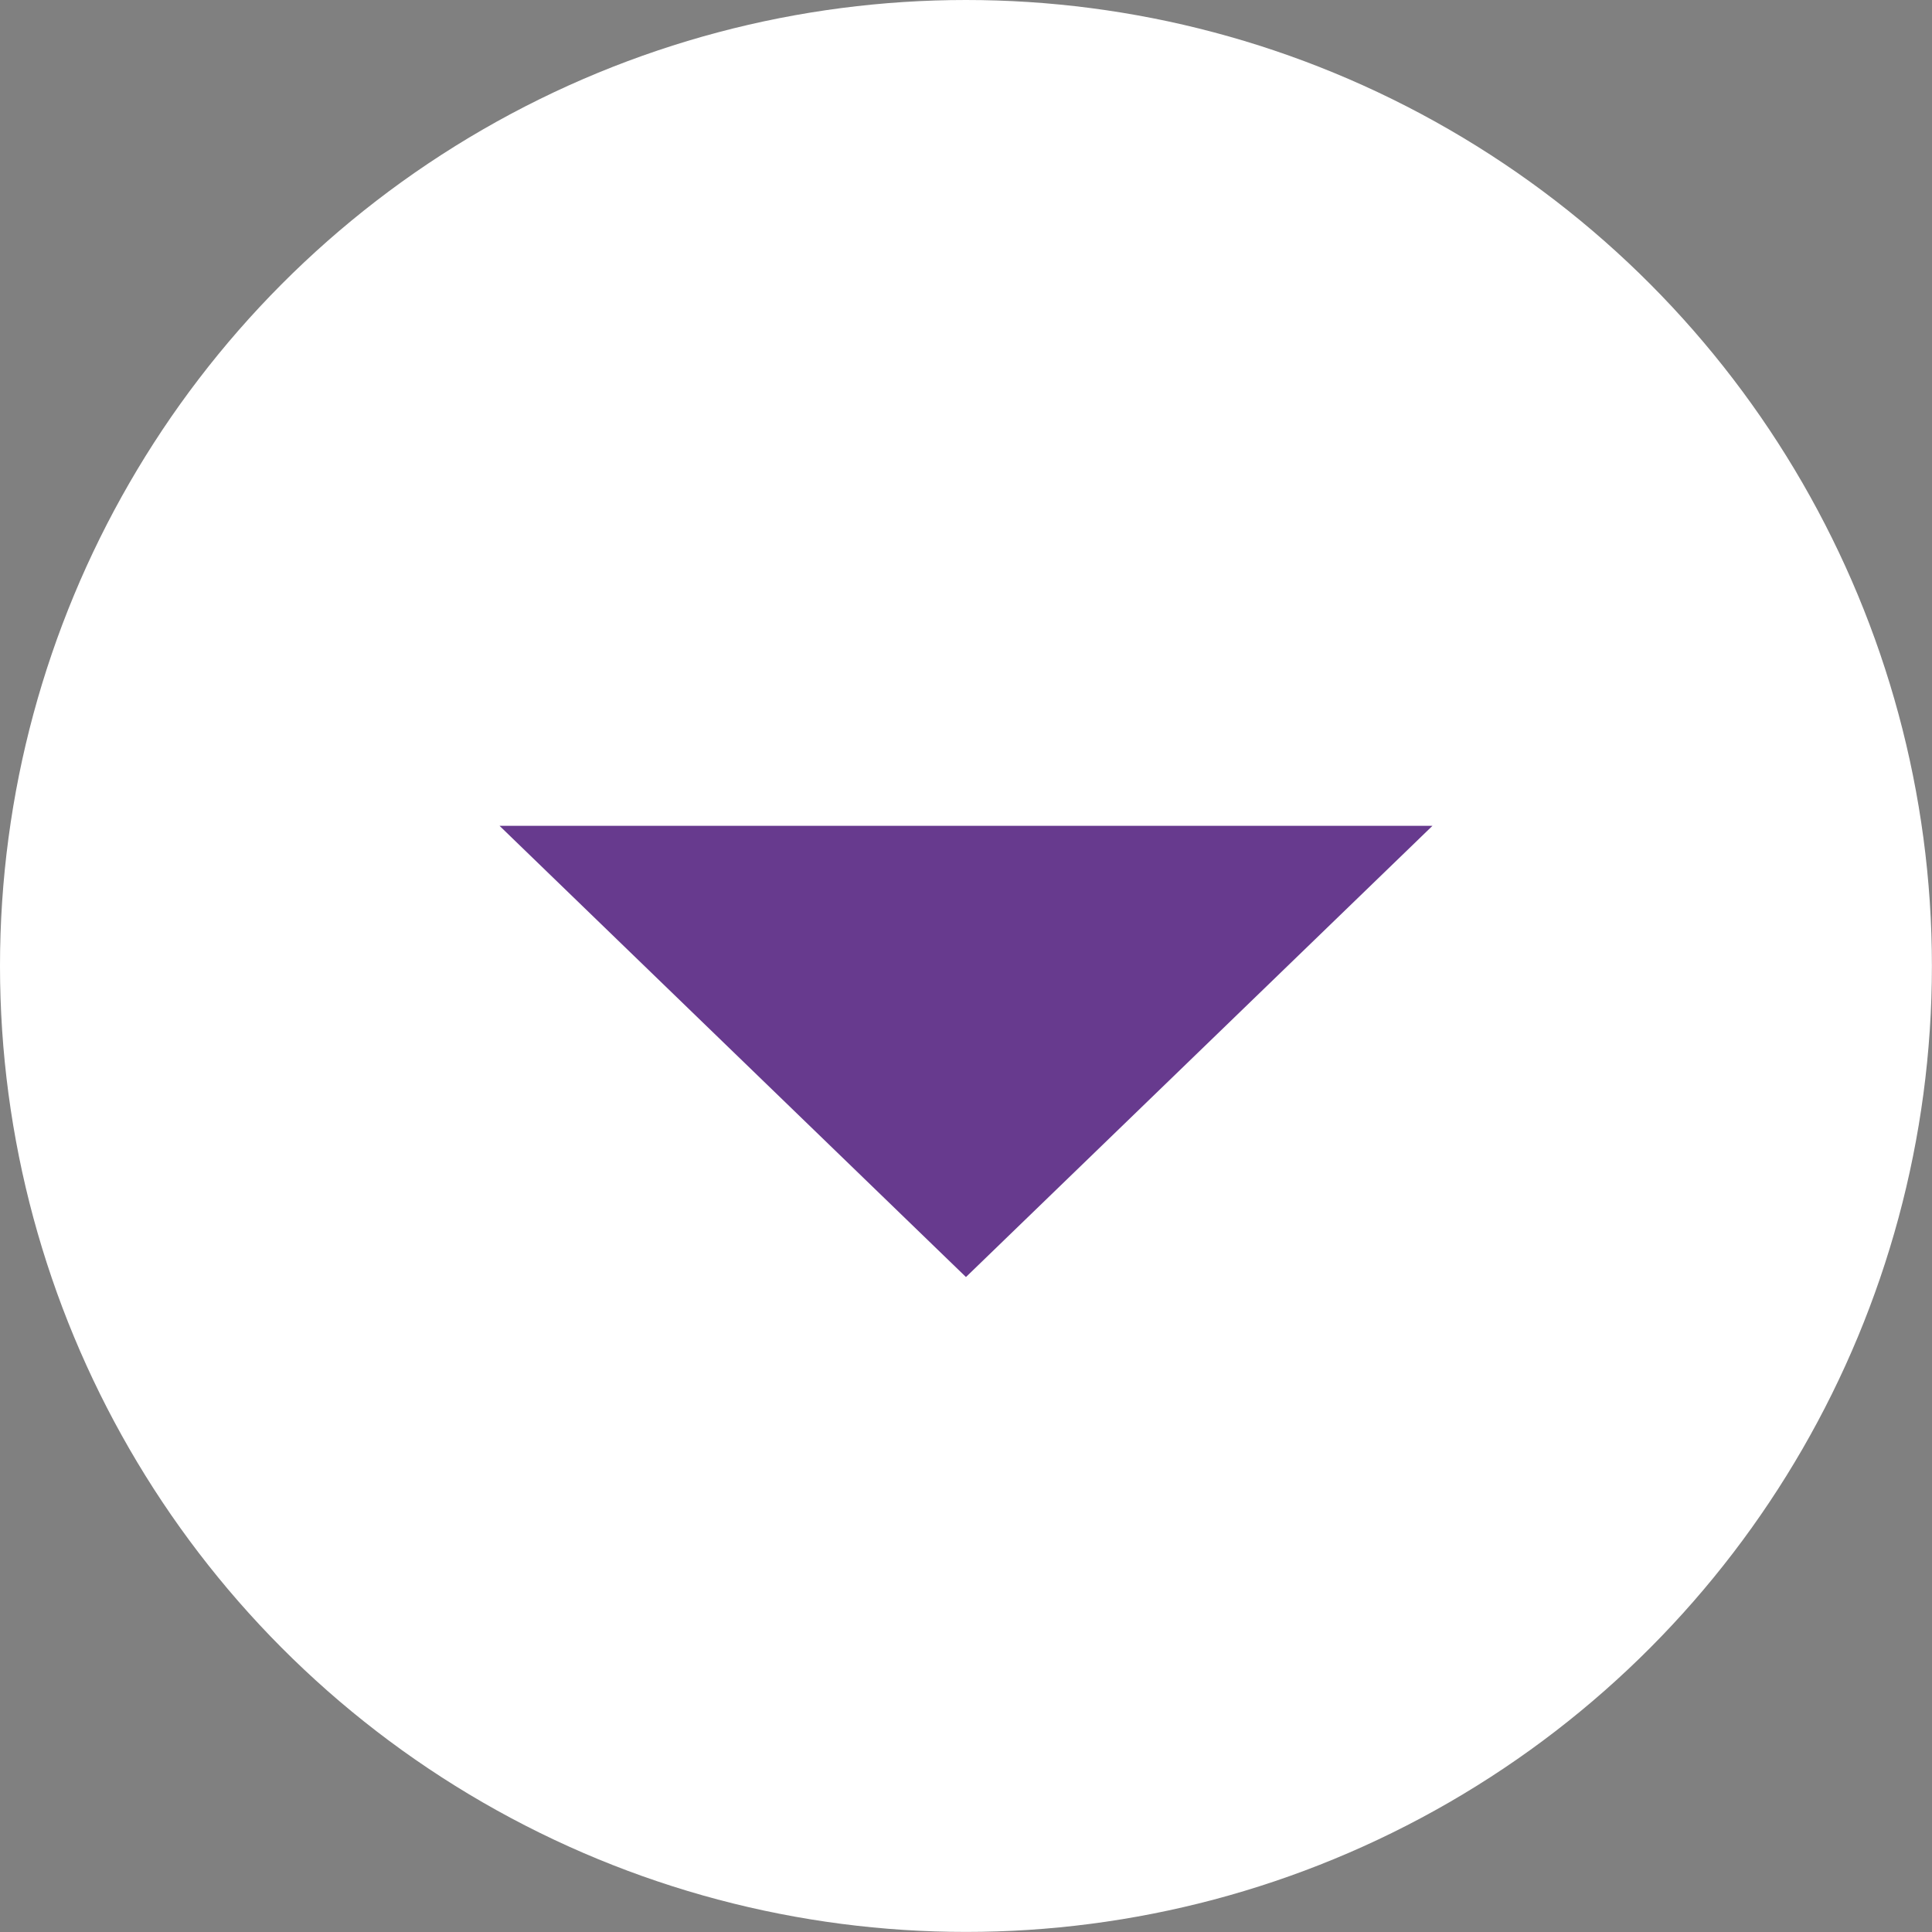
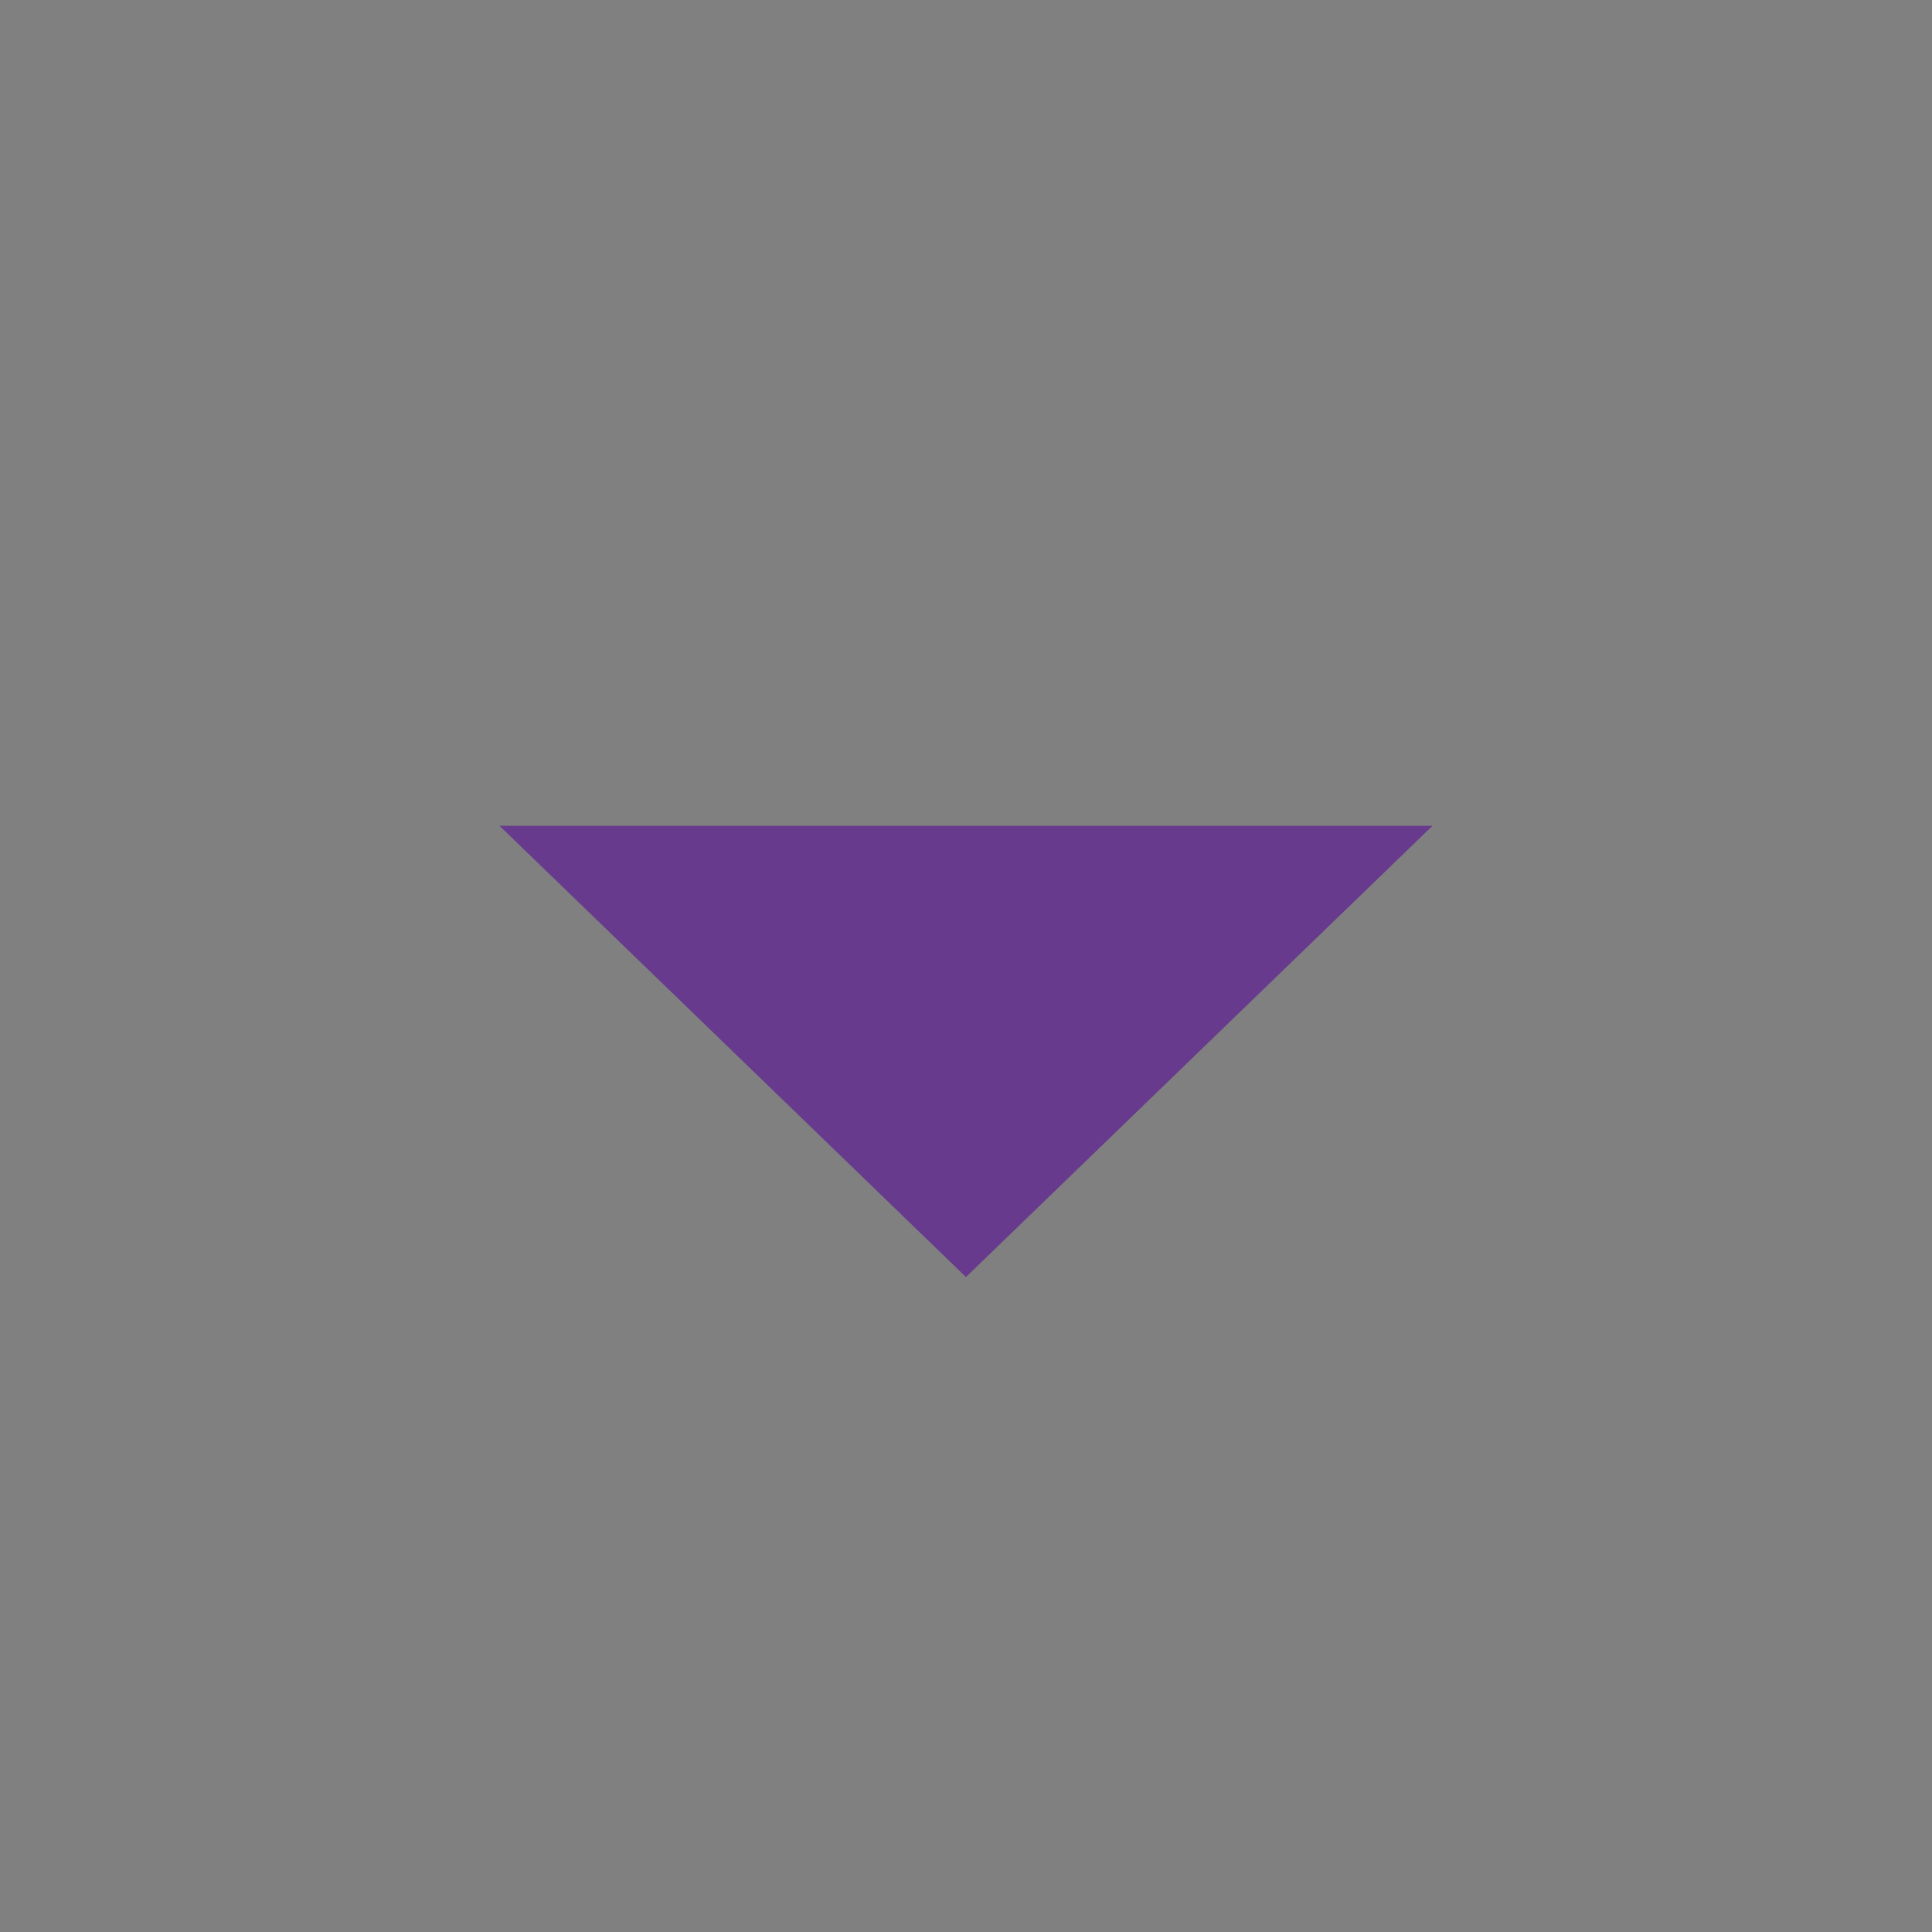
<svg xmlns="http://www.w3.org/2000/svg" viewBox="0 0 226.13 226.13" width="226.13" height="226.13" x="0" y="0">
  <rect x="0" y="0" width="226.13" height="226.13" fill="#808080" stroke="none" />
  <defs>
    <style>.cls-1{fill:#fff;}.cls-2{fill:#673a8e;}</style>
  </defs>
  <g id="Layer_2" data-name="Layer 2">
    <g id="Layer_1-2" data-name="Layer 1">
-       <circle class="cls-1" cx="113.06" cy="113.06" r="113.06" />
      <polygon class="cls-2" points="167.66 96.66 113.06 149.47 58.47 96.66 167.66 96.66" />
    </g>
  </g>
</svg>